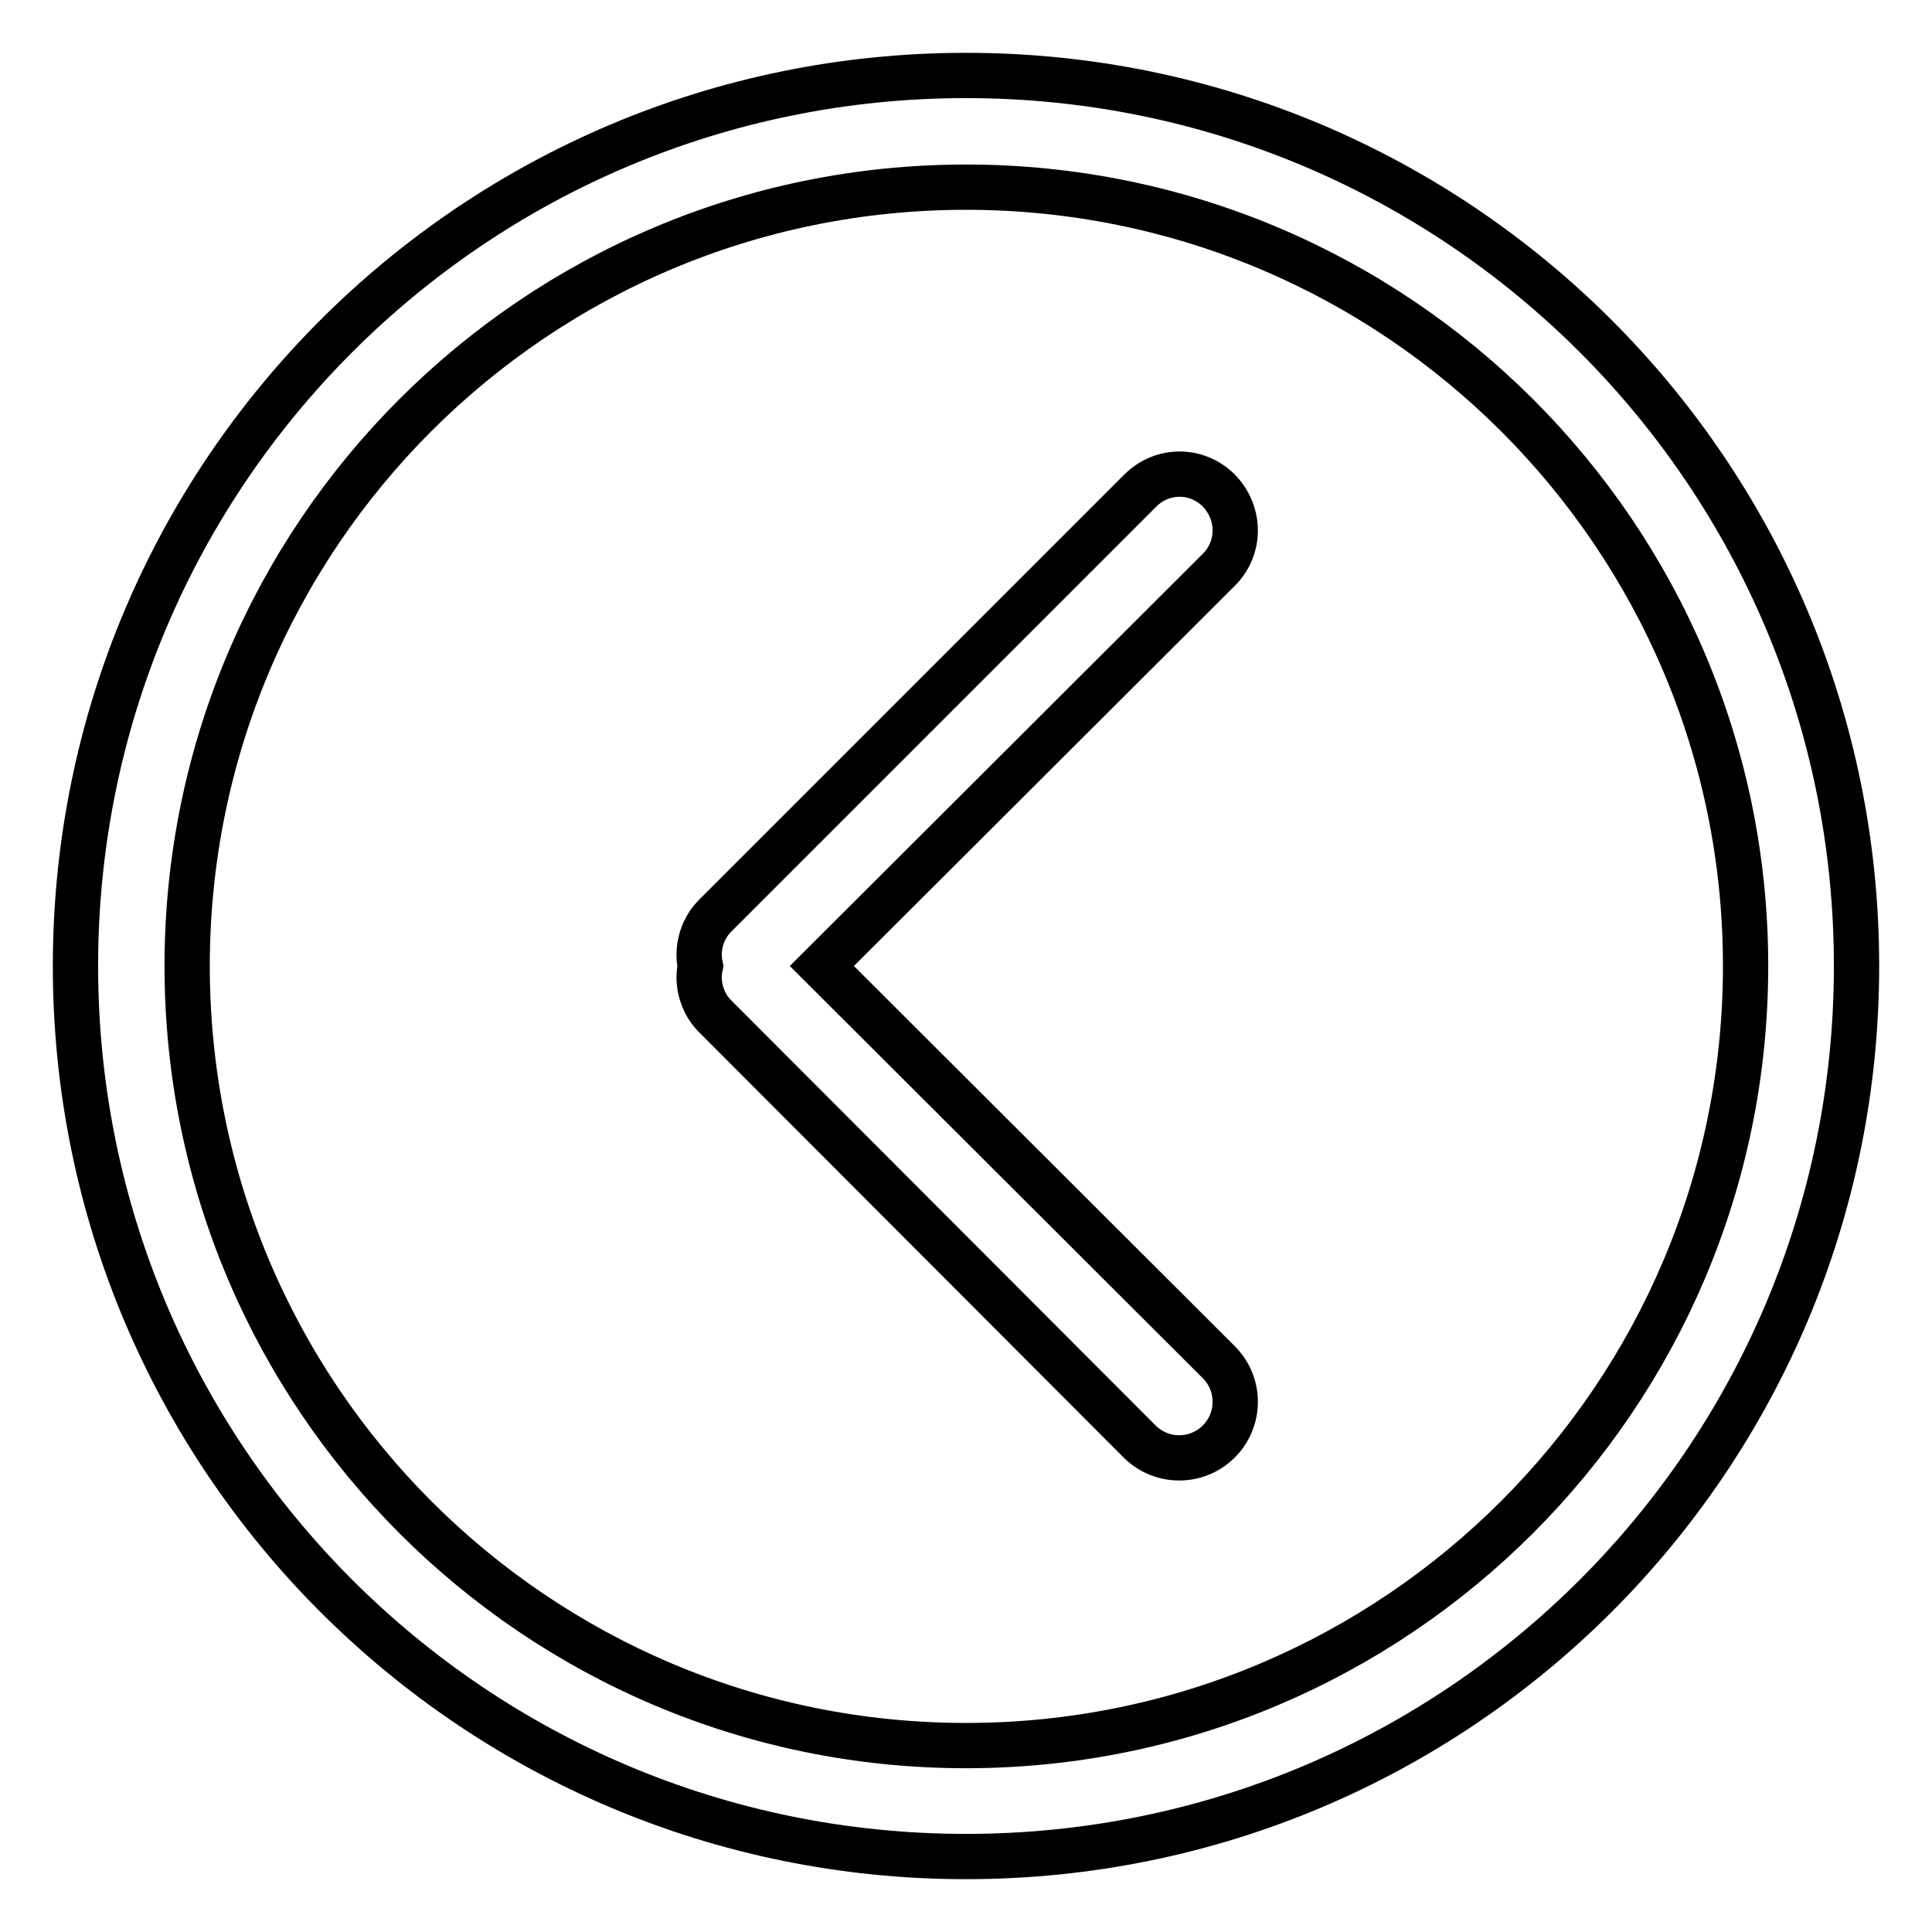
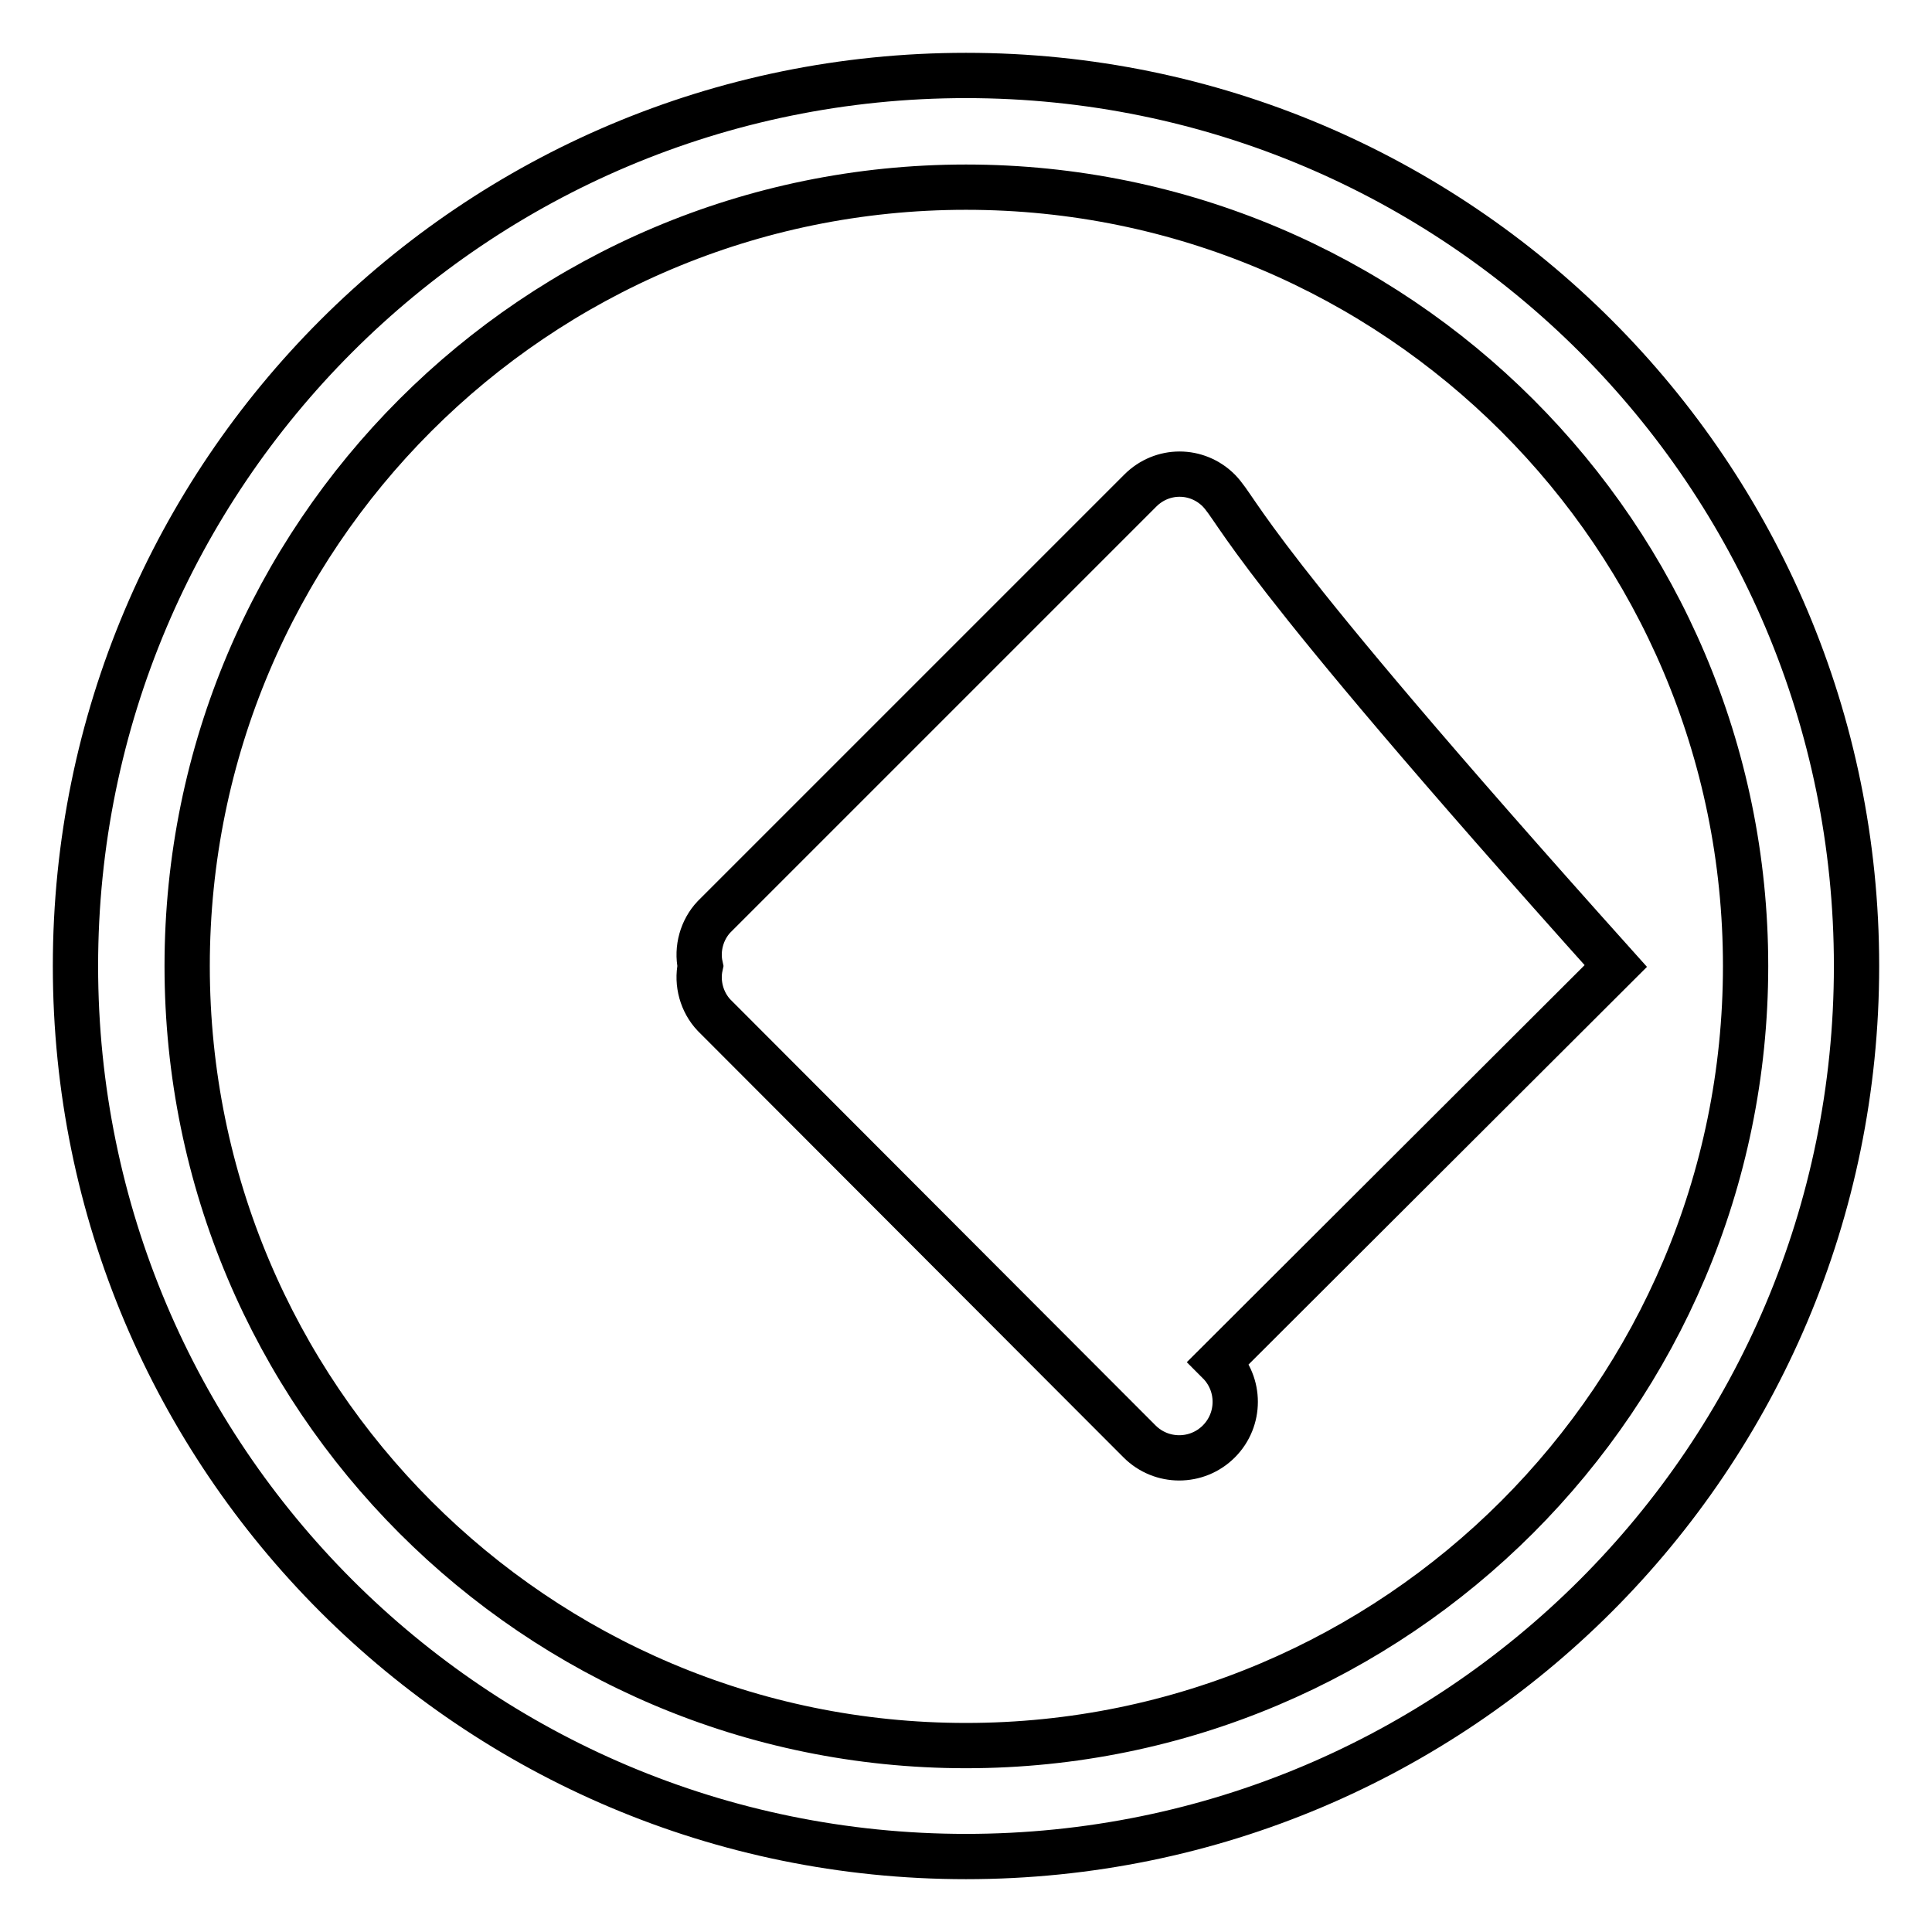
<svg xmlns="http://www.w3.org/2000/svg" version="1.1" x="0px" y="0px" viewBox="0 0 256 256" enable-background="new 0 0 256 256" xml:space="preserve">
  <g>
-     <path stroke-width="6" fill-opacity="0" stroke="#000000" d="M161.5,65c-2.9-2.9-7.5-2.9-10.4,0c0,0,0,0,0,0l-56.5,56.5c-1.6,1.7-2.3,4.2-1.8,6.5 c-0.5,2.3,0.2,4.8,1.8,6.5L151,191c2.9,2.9,7.6,2.9,10.5,0s2.9-7.6,0-10.5L108.9,128l52.6-52.5C164.4,72.6,164.4,68,161.5,65 C161.5,65,161.5,65,161.5,65z M128,10C62.8,10,10,62.8,10,128c0,65.2,52.8,118,118,118c65.2,0,118-52.8,118-118 C246,62.8,193.2,10,128,10z M128,231.3C71,231.3,24.8,185,24.8,128S71,24.8,128,24.8S231.3,71,231.3,128S185,231.3,128,231.3z" />
+     <path stroke-width="6" fill-opacity="0" stroke="#000000" d="M161.5,65c-2.9-2.9-7.5-2.9-10.4,0c0,0,0,0,0,0l-56.5,56.5c-1.6,1.7-2.3,4.2-1.8,6.5 c-0.5,2.3,0.2,4.8,1.8,6.5L151,191c2.9,2.9,7.6,2.9,10.5,0s2.9-7.6,0-10.5l52.6-52.5C164.4,72.6,164.4,68,161.5,65 C161.5,65,161.5,65,161.5,65z M128,10C62.8,10,10,62.8,10,128c0,65.2,52.8,118,118,118c65.2,0,118-52.8,118-118 C246,62.8,193.2,10,128,10z M128,231.3C71,231.3,24.8,185,24.8,128S71,24.8,128,24.8S231.3,71,231.3,128S185,231.3,128,231.3z" />
  </g>
</svg>